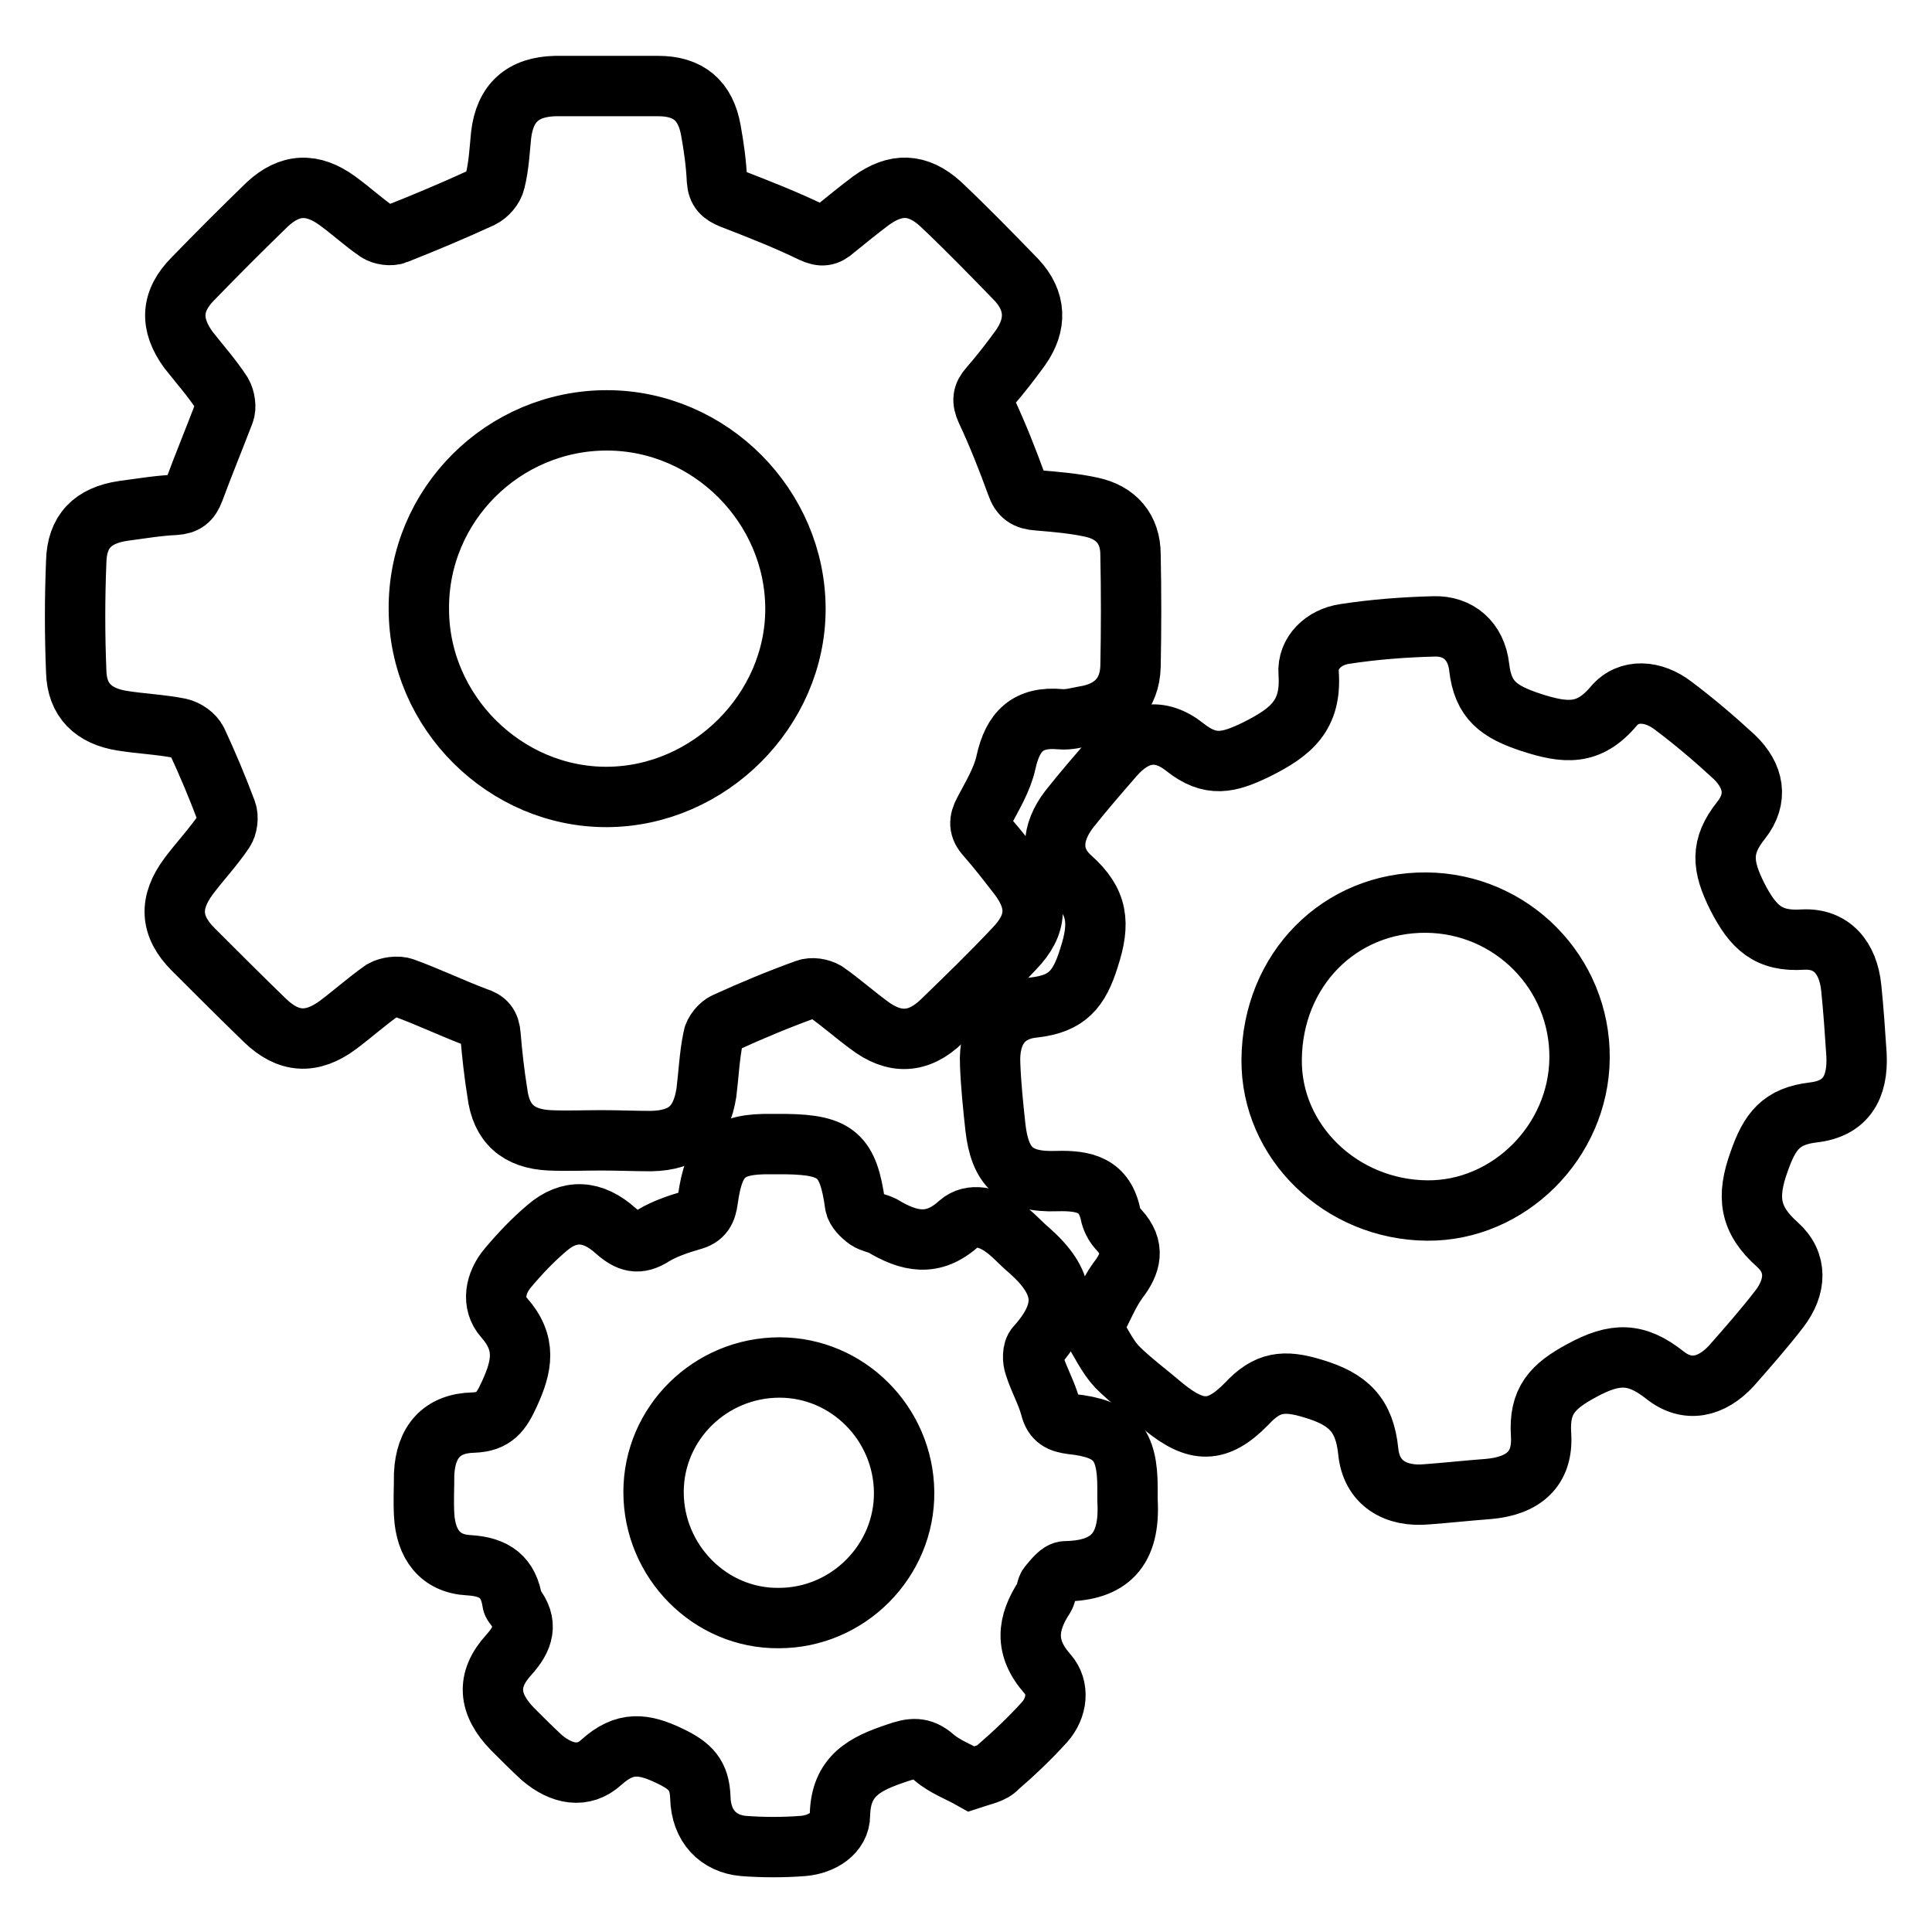
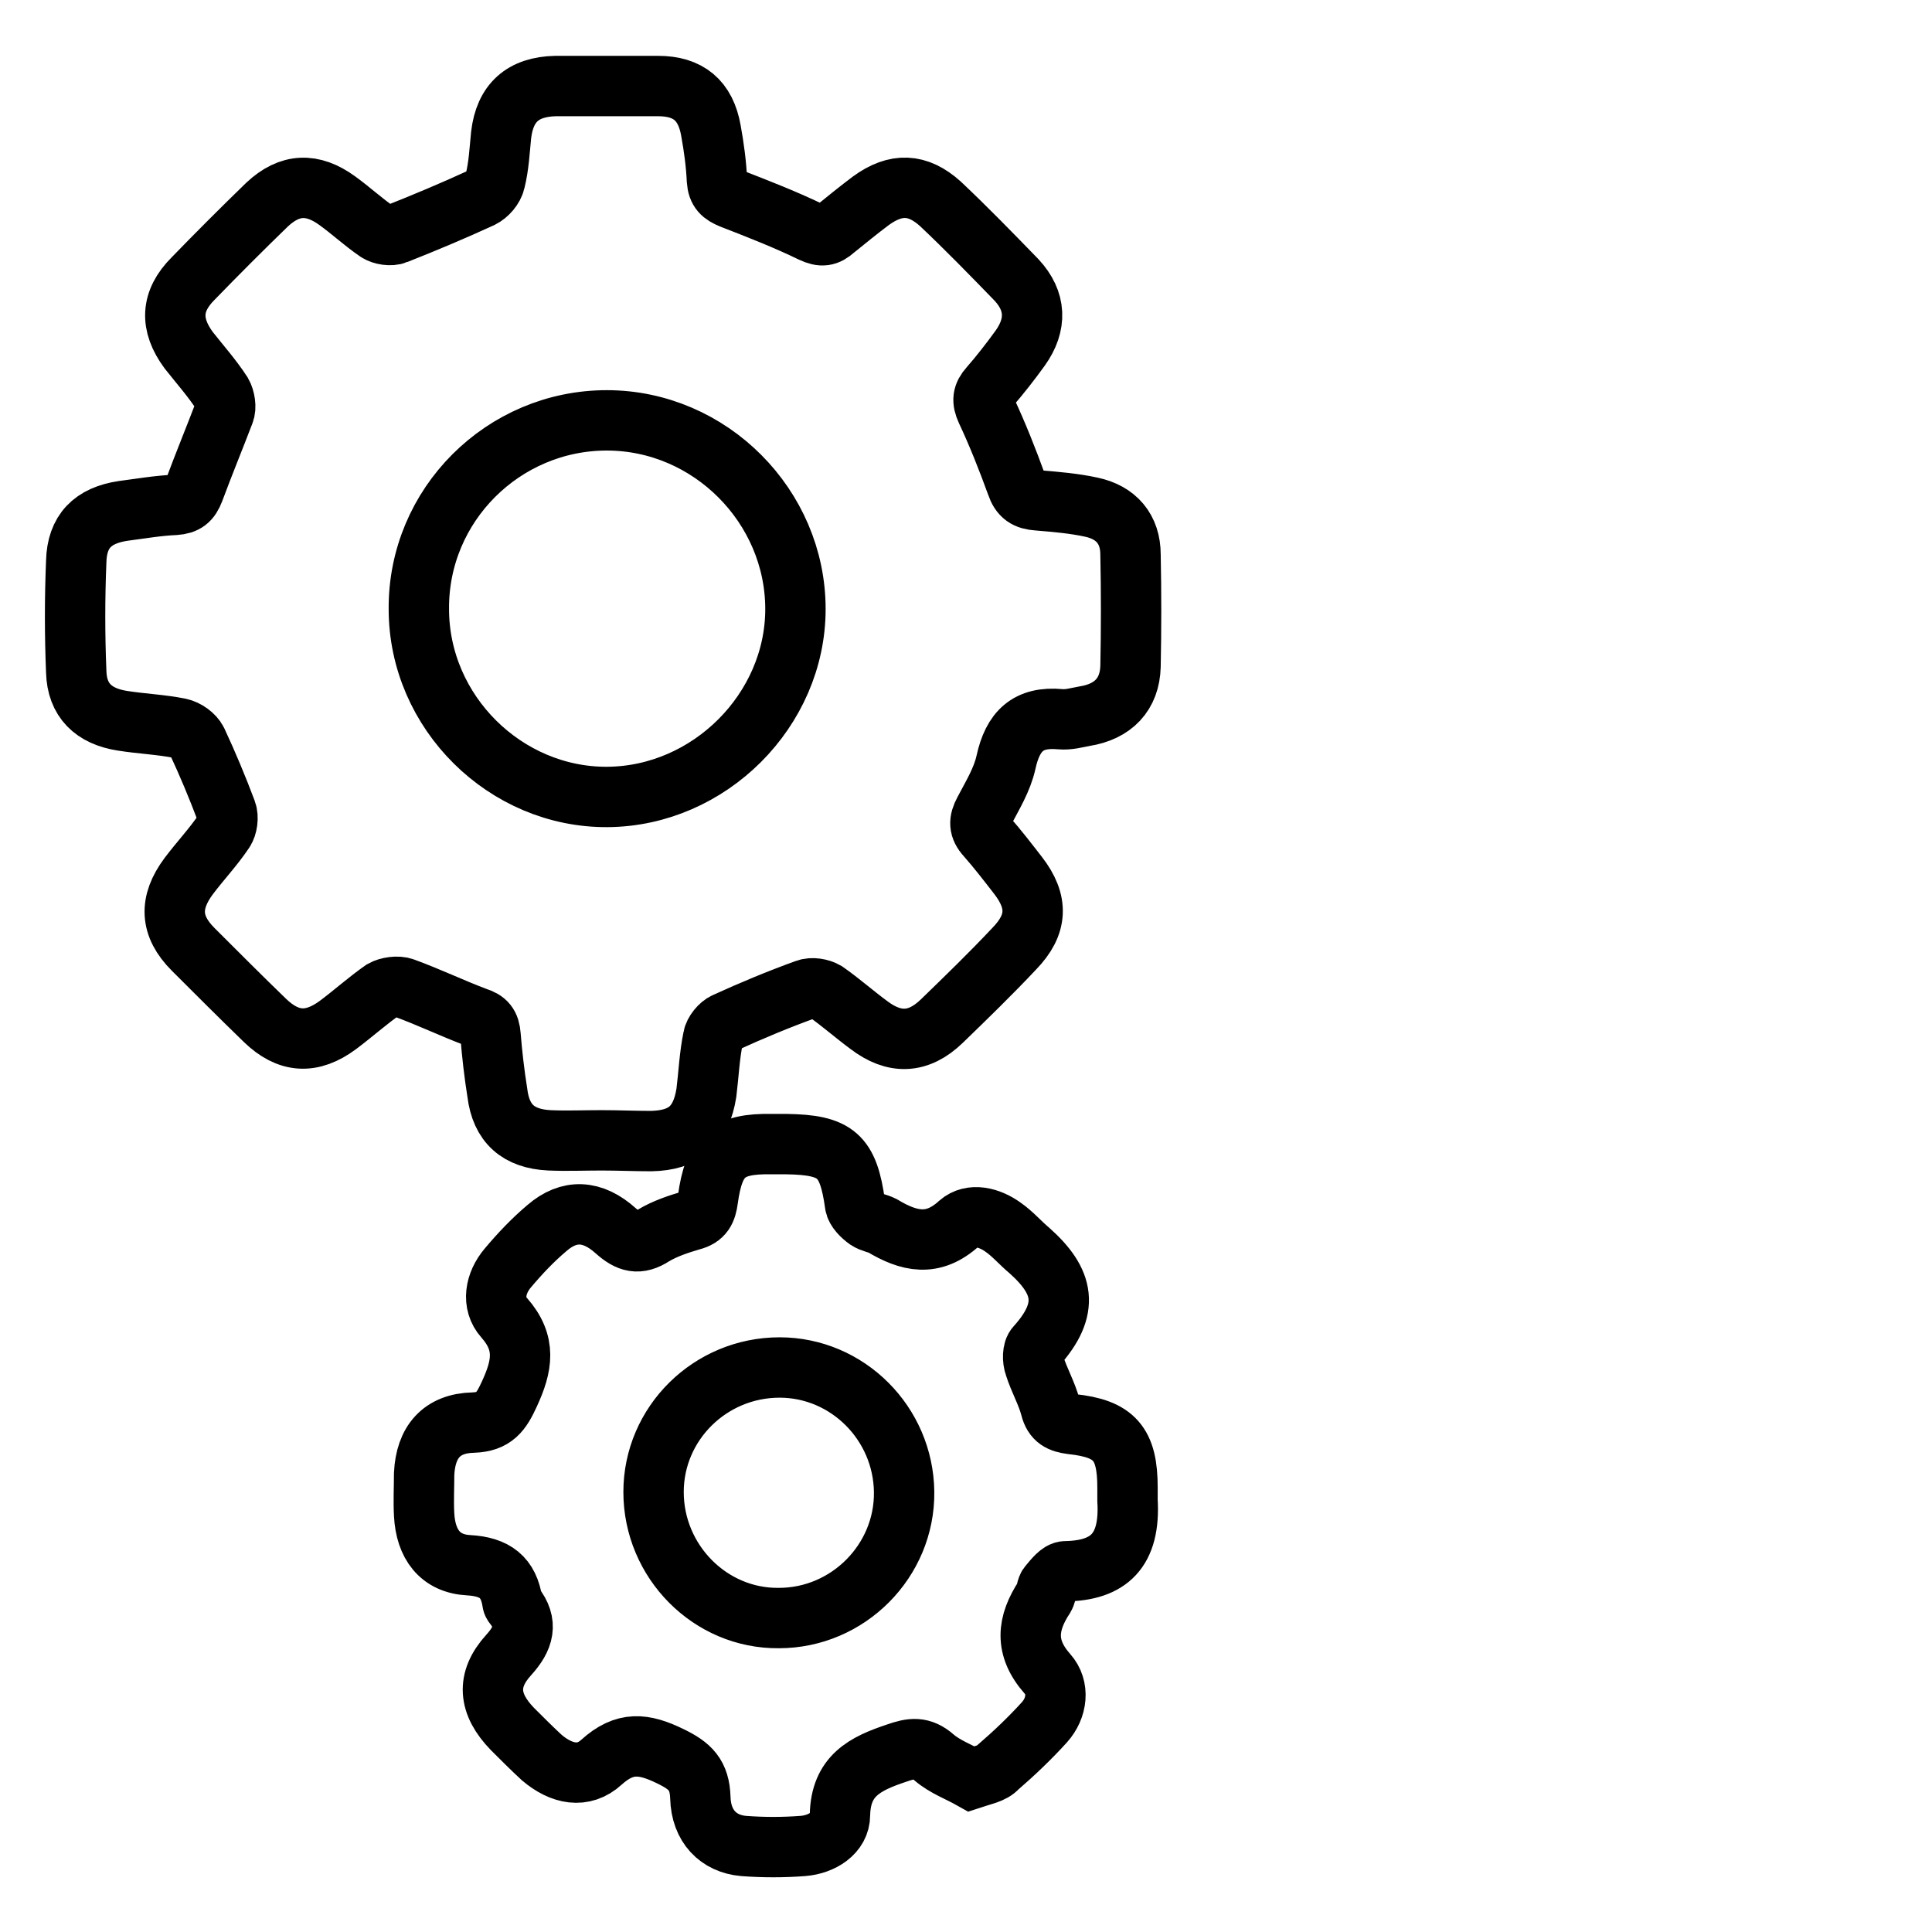
<svg xmlns="http://www.w3.org/2000/svg" version="1.1" x="0px" y="0px" viewBox="0 0 256 256" enable-background="new 0 0 256 256" xml:space="preserve">
  <g>
    <g>
      <path stroke-width="8" fill-opacity="0" stroke="#000000" d="M79.7,151.1c-2.3,0-4.6,0.1-6.9,0c-4.1-0.2-6.4-2.2-6.9-6.3c-0.4-2.5-0.7-5.1-0.9-7.6c-0.1-1.4-0.6-2-1.9-2.4c-3.2-1.2-6.3-2.7-9.6-3.9c-0.8-0.3-2.1-0.1-2.8,0.3c-2,1.4-3.9,3.1-5.9,4.6c-3.5,2.6-6.6,2.4-9.7-0.6c-3.2-3.1-6.4-6.3-9.5-9.4c-3.1-3.1-3.2-6.2-0.6-9.7c1.5-2,3.3-3.9,4.7-6c0.4-0.6,0.6-1.8,0.3-2.6c-1.2-3.2-2.5-6.3-3.9-9.3c-0.4-0.8-1.4-1.5-2.3-1.7c-2.5-0.5-5.1-0.6-7.6-1c-3.8-0.6-6-2.7-6.1-6.5c-0.2-4.9-0.2-9.7,0-14.6c0.1-4,2.2-6.1,6.2-6.7c2.3-0.3,4.6-0.7,6.9-0.8c1.4-0.1,2-0.6,2.5-1.9c1.3-3.5,2.7-6.9,4-10.3c0.3-0.7,0.1-1.9-0.3-2.6c-1.3-2-2.9-3.8-4.4-5.7c-2.5-3.4-2.4-6.5,0.6-9.5c3.2-3.3,6.5-6.6,9.8-9.8c3-2.8,6-2.9,9.3-0.5c1.8,1.3,3.4,2.8,5.3,4.1c0.6,0.4,1.8,0.6,2.5,0.3c3.8-1.5,7.6-3.1,11.3-4.8c0.8-0.4,1.6-1.3,1.8-2.2c0.5-2,0.6-4.1,0.8-6.1c0.5-4.3,2.9-6.4,7.2-6.5c4.5,0,9.1,0,13.6,0c4,0,6.3,1.9,7,5.9c0.4,2.2,0.7,4.4,0.8,6.6c0.1,1.4,0.7,1.9,1.9,2.4c3.6,1.4,7.2,2.8,10.7,4.5c1.3,0.6,2,0.5,3-0.4c1.6-1.3,3.2-2.6,4.8-3.8c3.3-2.4,6.2-2.3,9.2,0.4c3.5,3.3,6.8,6.7,10.1,10.1c2.6,2.8,2.7,5.9,0.5,9c-1.3,1.8-2.7,3.6-4.1,5.2c-0.9,1-1,1.8-0.4,3.1c1.5,3.2,2.8,6.5,4,9.8c0.5,1.5,1.3,2,2.8,2.1c2.4,0.2,4.8,0.4,7.1,0.9c3.3,0.7,5.2,2.9,5.2,6.3c0.1,4.9,0.1,9.9,0,14.8c-0.1,3.7-2.3,6-6.1,6.6c-1.1,0.2-2.1,0.5-3.2,0.4c-4.3-0.4-6.3,1.6-7.2,5.7c-0.5,2.3-1.8,4.4-2.9,6.5c-0.7,1.3-0.7,2.2,0.3,3.3c1.5,1.7,2.8,3.4,4.2,5.2c2.7,3.5,2.6,6.5-0.5,9.7c-3.1,3.3-6.4,6.5-9.6,9.6c-3.1,3-6.3,3.1-9.7,0.5c-1.9-1.4-3.7-3-5.7-4.4c-0.7-0.4-1.8-0.6-2.6-0.3c-3.6,1.3-7.2,2.8-10.7,4.4c-0.7,0.3-1.5,1.3-1.6,2c-0.5,2.4-0.6,4.9-0.9,7.3c-0.7,4.4-2.9,6.3-7.3,6.4C84.1,151.2,81.9,151.1,79.7,151.1z M55.5,80.7c0,13.7,11.5,25,25,24.9c13.5-0.1,24.9-11.5,24.9-24.9c0-13.6-11.3-25-25-25C66.7,55.7,55.4,66.9,55.5,80.7z" />
-       <path stroke-width="8" fill-opacity="0" stroke="#000000" d="M144.7,176c1.3-2.3,2.1-4.5,3.4-6.3c1.8-2.3,2.3-4.4,0.2-6.7c-0.5-0.5-0.9-1.2-1.1-1.9c-0.8-4.1-3.5-4.7-7.2-4.6c-5.4,0.2-7.5-1.9-8.1-7.1c-0.3-2.8-0.6-5.6-0.7-8.4c-0.2-4.2,1.7-7.1,5.8-7.5c4.4-0.5,6-2.4,7.3-6.6c1.5-4.6,1.2-7.4-2.4-10.6c-2.9-2.6-2.6-6-0.2-9.1c1.9-2.4,3.9-4.7,5.9-7c2.8-3.2,6-3.9,9.4-1.2c3.4,2.7,5.8,2.1,9.5,0.3c4.6-2.3,7.3-4.5,6.9-10.1c-0.2-2.7,2-4.8,4.8-5.2c3.9-0.6,7.9-0.9,11.8-1c3.2-0.1,5.6,1.9,6,5.4c0.5,4.4,2.6,5.9,6.8,7.3c4.6,1.5,7.7,1.8,11-2.1c2-2.4,5.3-2.1,7.9-0.1c2.8,2.1,5.5,4.4,8.1,6.8c2.6,2.5,3.2,5.5,0.9,8.4c-2.8,3.5-2.5,6.1-0.5,10.1c2.1,4.1,4.1,6,8.7,5.7c3.8-0.2,6,2.4,6.4,6.4c0.3,2.9,0.5,5.9,0.7,8.9c0.2,4.3-1.4,7.1-5.7,7.6c-4.3,0.5-5.8,2.5-7.2,6.5c-1.7,4.7-1.3,7.7,2.4,11c2.7,2.4,2.5,5.6,0.3,8.5c-2,2.6-4.2,5.1-6.4,7.6c-2.6,2.8-5.8,3.6-8.8,1.2c-3.8-3-6.6-3-11-0.6c-3.9,2.1-5.7,4-5.4,8.5c0.3,4.6-2.4,6.8-7,7.2c-2.7,0.2-5.4,0.5-8.1,0.7c-4.2,0.4-7.4-1.5-7.8-5.7c-0.5-4.8-2.6-6.9-7.3-8.3c-3.9-1.2-6.1-0.9-8.8,2c-3.9,4-6.7,3.9-11,0.4c-2.1-1.8-4.3-3.4-6.2-5.3C146.7,179.7,145.9,177.9,144.7,176z M189,119.6c-11.5-0.1-20.4,8.9-20.5,20.8c-0.1,10.9,9.2,19.9,20.6,20c10.8,0.1,20.1-9.1,20.2-20.2C209.4,128.9,200.3,119.7,189,119.6z" />
      <path stroke-width="8" fill-opacity="0" stroke="#000000" d="M128.7,235.7c-1.6-0.9-3.5-1.6-4.9-2.8c-1.7-1.5-3-1.3-5-0.6c-4.2,1.4-7.4,3-7.5,8.2c0,2.4-2.4,3.9-4.9,4.1c-2.6,0.2-5.3,0.2-7.9,0c-3.3-0.3-5.6-2.6-5.7-6.4c-0.1-3-1.3-4.2-4-5.5c-3.5-1.7-6-2-9.1,0.8c-2.4,2.2-5.3,1.6-7.9-0.6c-1.3-1.2-2.6-2.5-3.9-3.8c-3.2-3.3-3.5-6.5-0.5-9.8c2-2.2,2.6-4.2,0.7-6.6c-0.1-0.1-0.2-0.3-0.2-0.4c-0.5-3.3-2.3-4.7-5.8-4.9c-3.8-0.2-5.7-2.8-5.9-6.7c-0.1-1.8,0-3.6,0-5.4c0.2-4.2,2.3-6.7,6.5-6.8c2.8-0.1,3.7-1.4,4.8-3.8c1.7-3.7,2.3-6.7-0.7-10.1c-1.7-1.9-1.2-4.6,0.5-6.6c1.6-1.9,3.3-3.7,5.2-5.3c2.9-2.5,6-2.4,9.1,0.4c1.7,1.5,3,1.9,5,0.6c1.5-0.9,3.3-1.5,5-2c1.6-0.4,2-1.3,2.2-2.8c0.8-5.8,2.6-7.4,8.4-7.3c0.7,0,1.3,0,2,0c6.6,0.1,8.2,1.5,9.1,8c0.1,0.7,0.9,1.5,1.6,2c0.6,0.4,1.4,0.5,2,0.8c3.5,2.1,6.7,2.9,10.2-0.3c1.6-1.4,4-0.8,5.8,0.5c1.3,0.9,2.3,2.1,3.5,3.1c4.6,4.1,5.4,7.7,0.9,12.7c-0.5,0.5-0.5,1.8-0.2,2.6c0.6,1.9,1.6,3.6,2.1,5.5c0.4,1.6,1.3,2,2.8,2.2c5.7,0.6,7.4,2.6,7.4,8.4c0,0.6,0,1.2,0,1.7c0.4,6.7-2.5,9.3-8.2,9.4c-0.8,0-1.6,1.1-2.2,1.8c-0.4,0.4-0.3,1.1-0.6,1.6c-2.3,3.5-2.7,6.7,0.4,10.2c1.6,1.8,1.3,4.5-0.4,6.4c-1.9,2.1-4,4.1-6.2,6C131.5,235,130.2,235.2,128.7,235.7z M86.6,197.7c0,9.2,7.5,16.8,16.6,16.7c9.2,0,16.7-7.6,16.6-16.7c-0.1-9.1-7.5-16.5-16.5-16.5C94.1,181.2,86.6,188.6,86.6,197.7z" />
    </g>
  </g>
</svg>